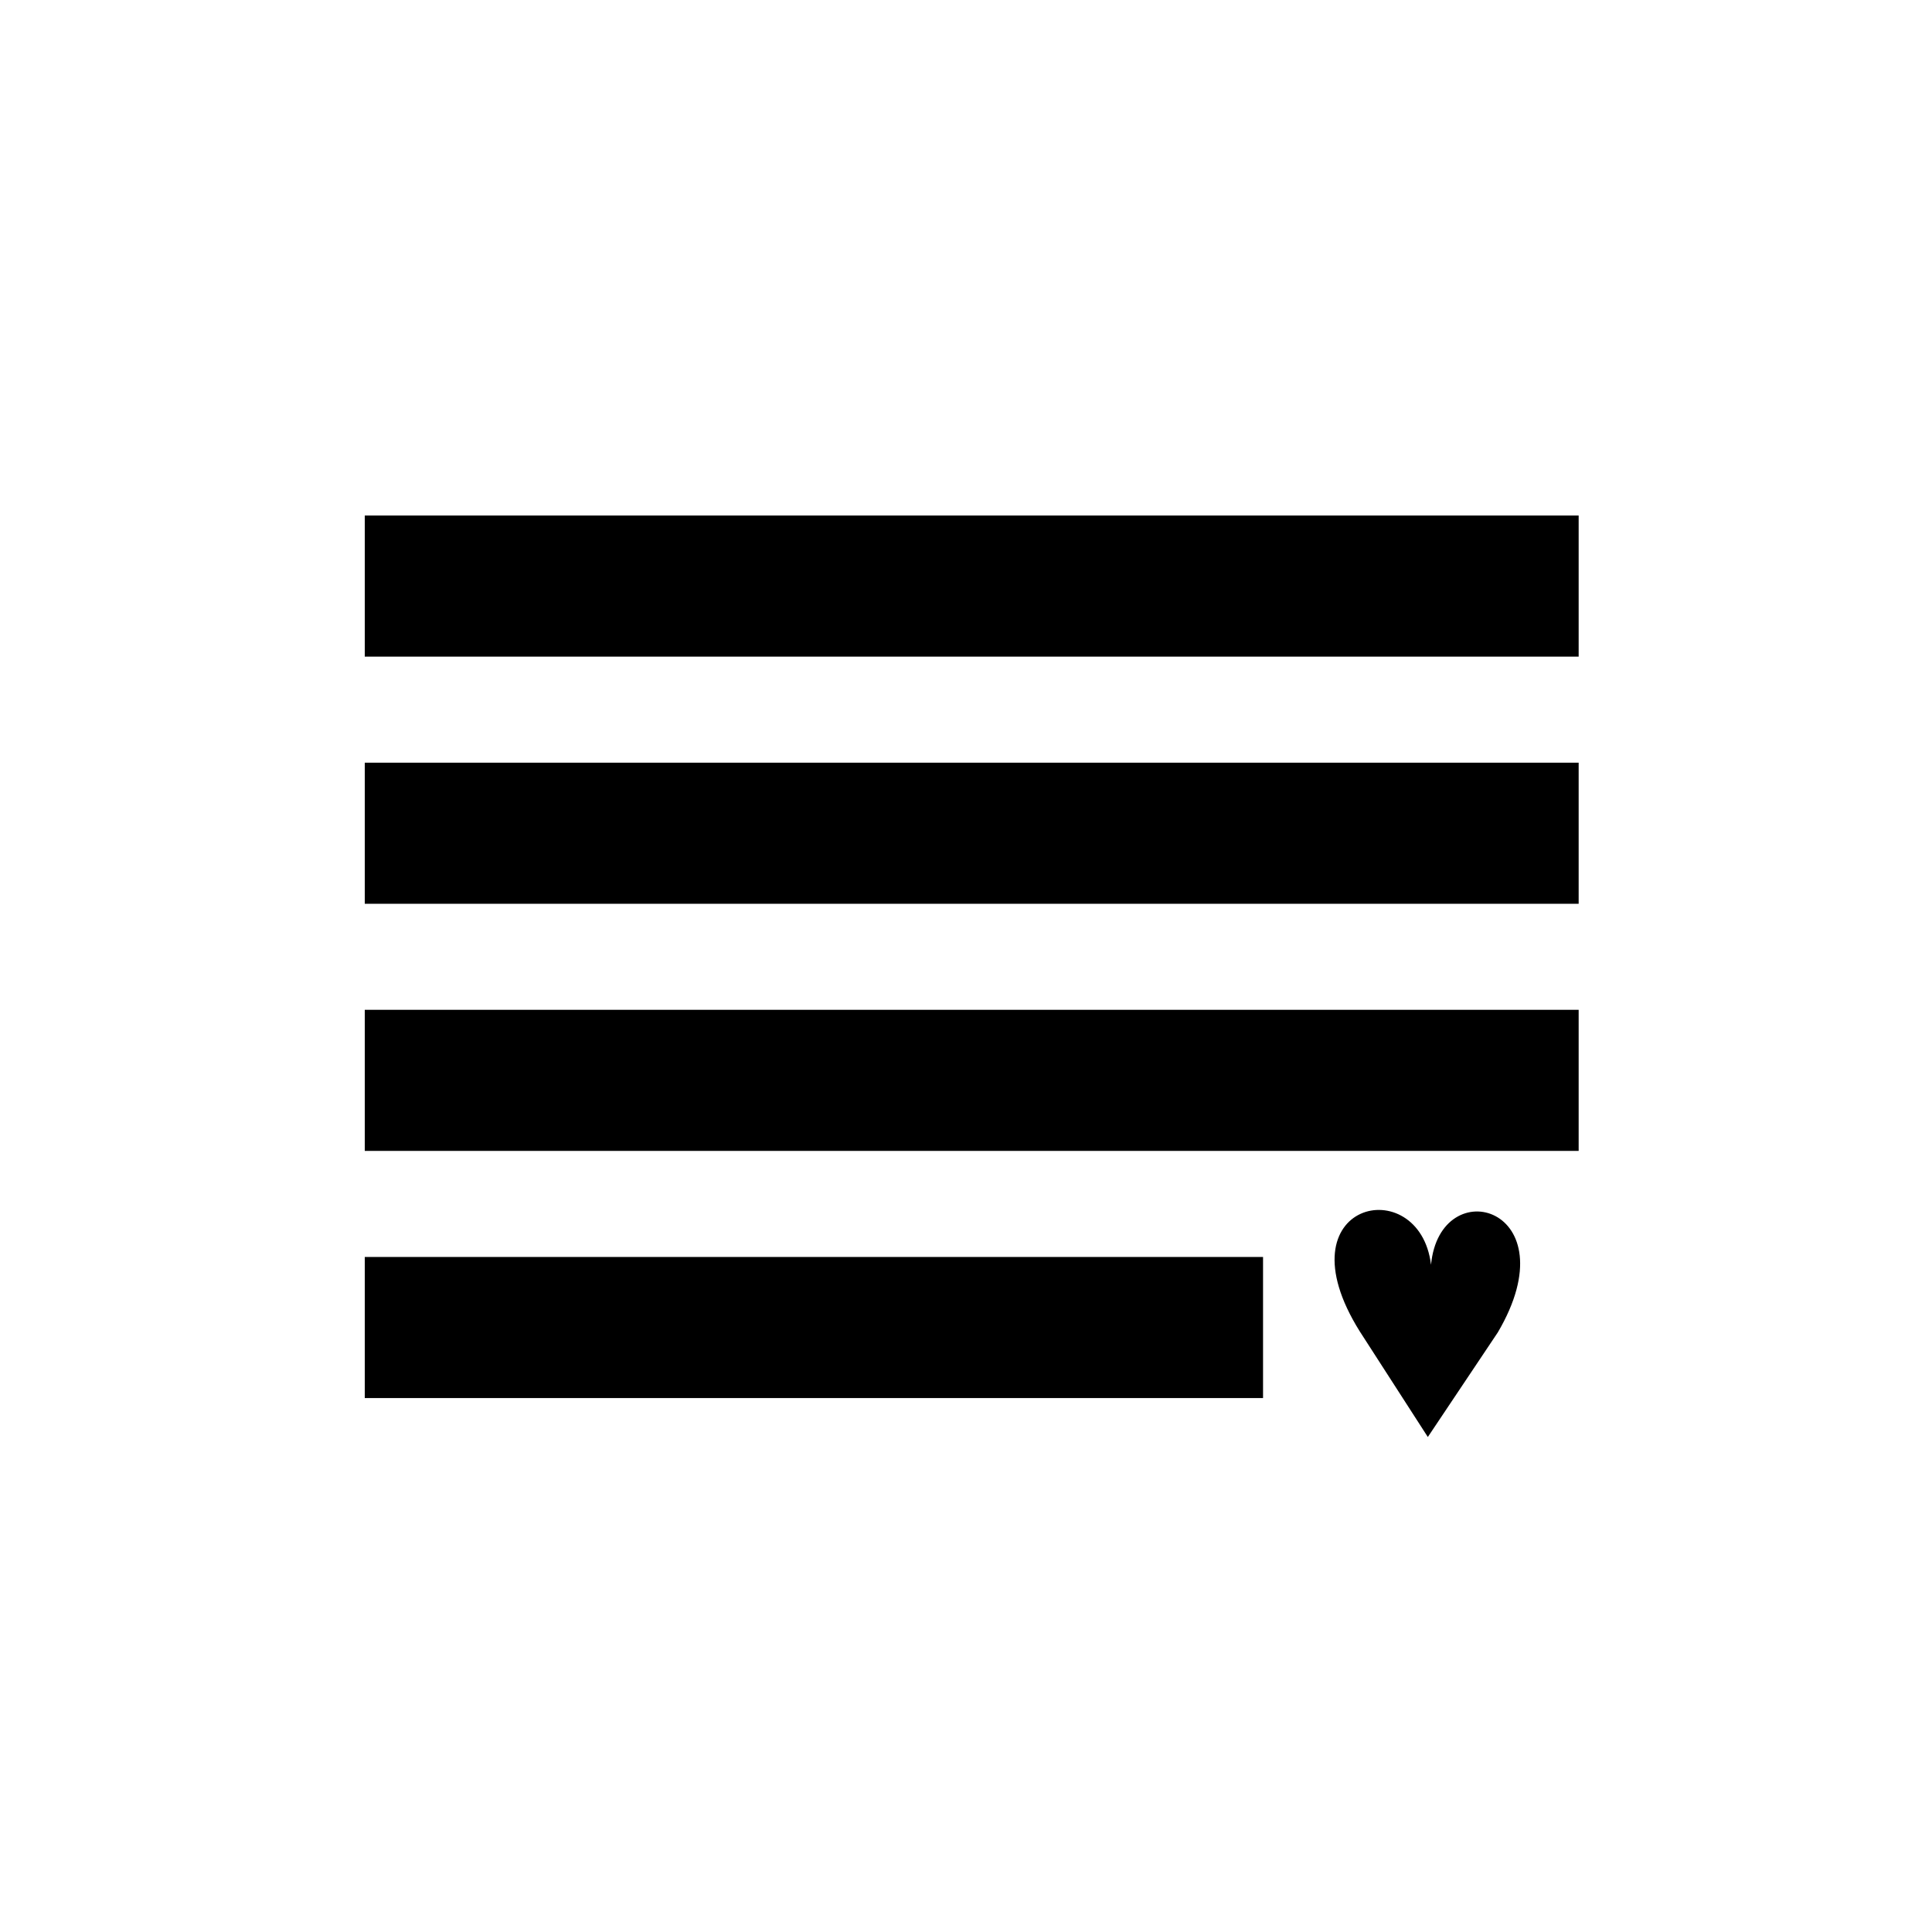
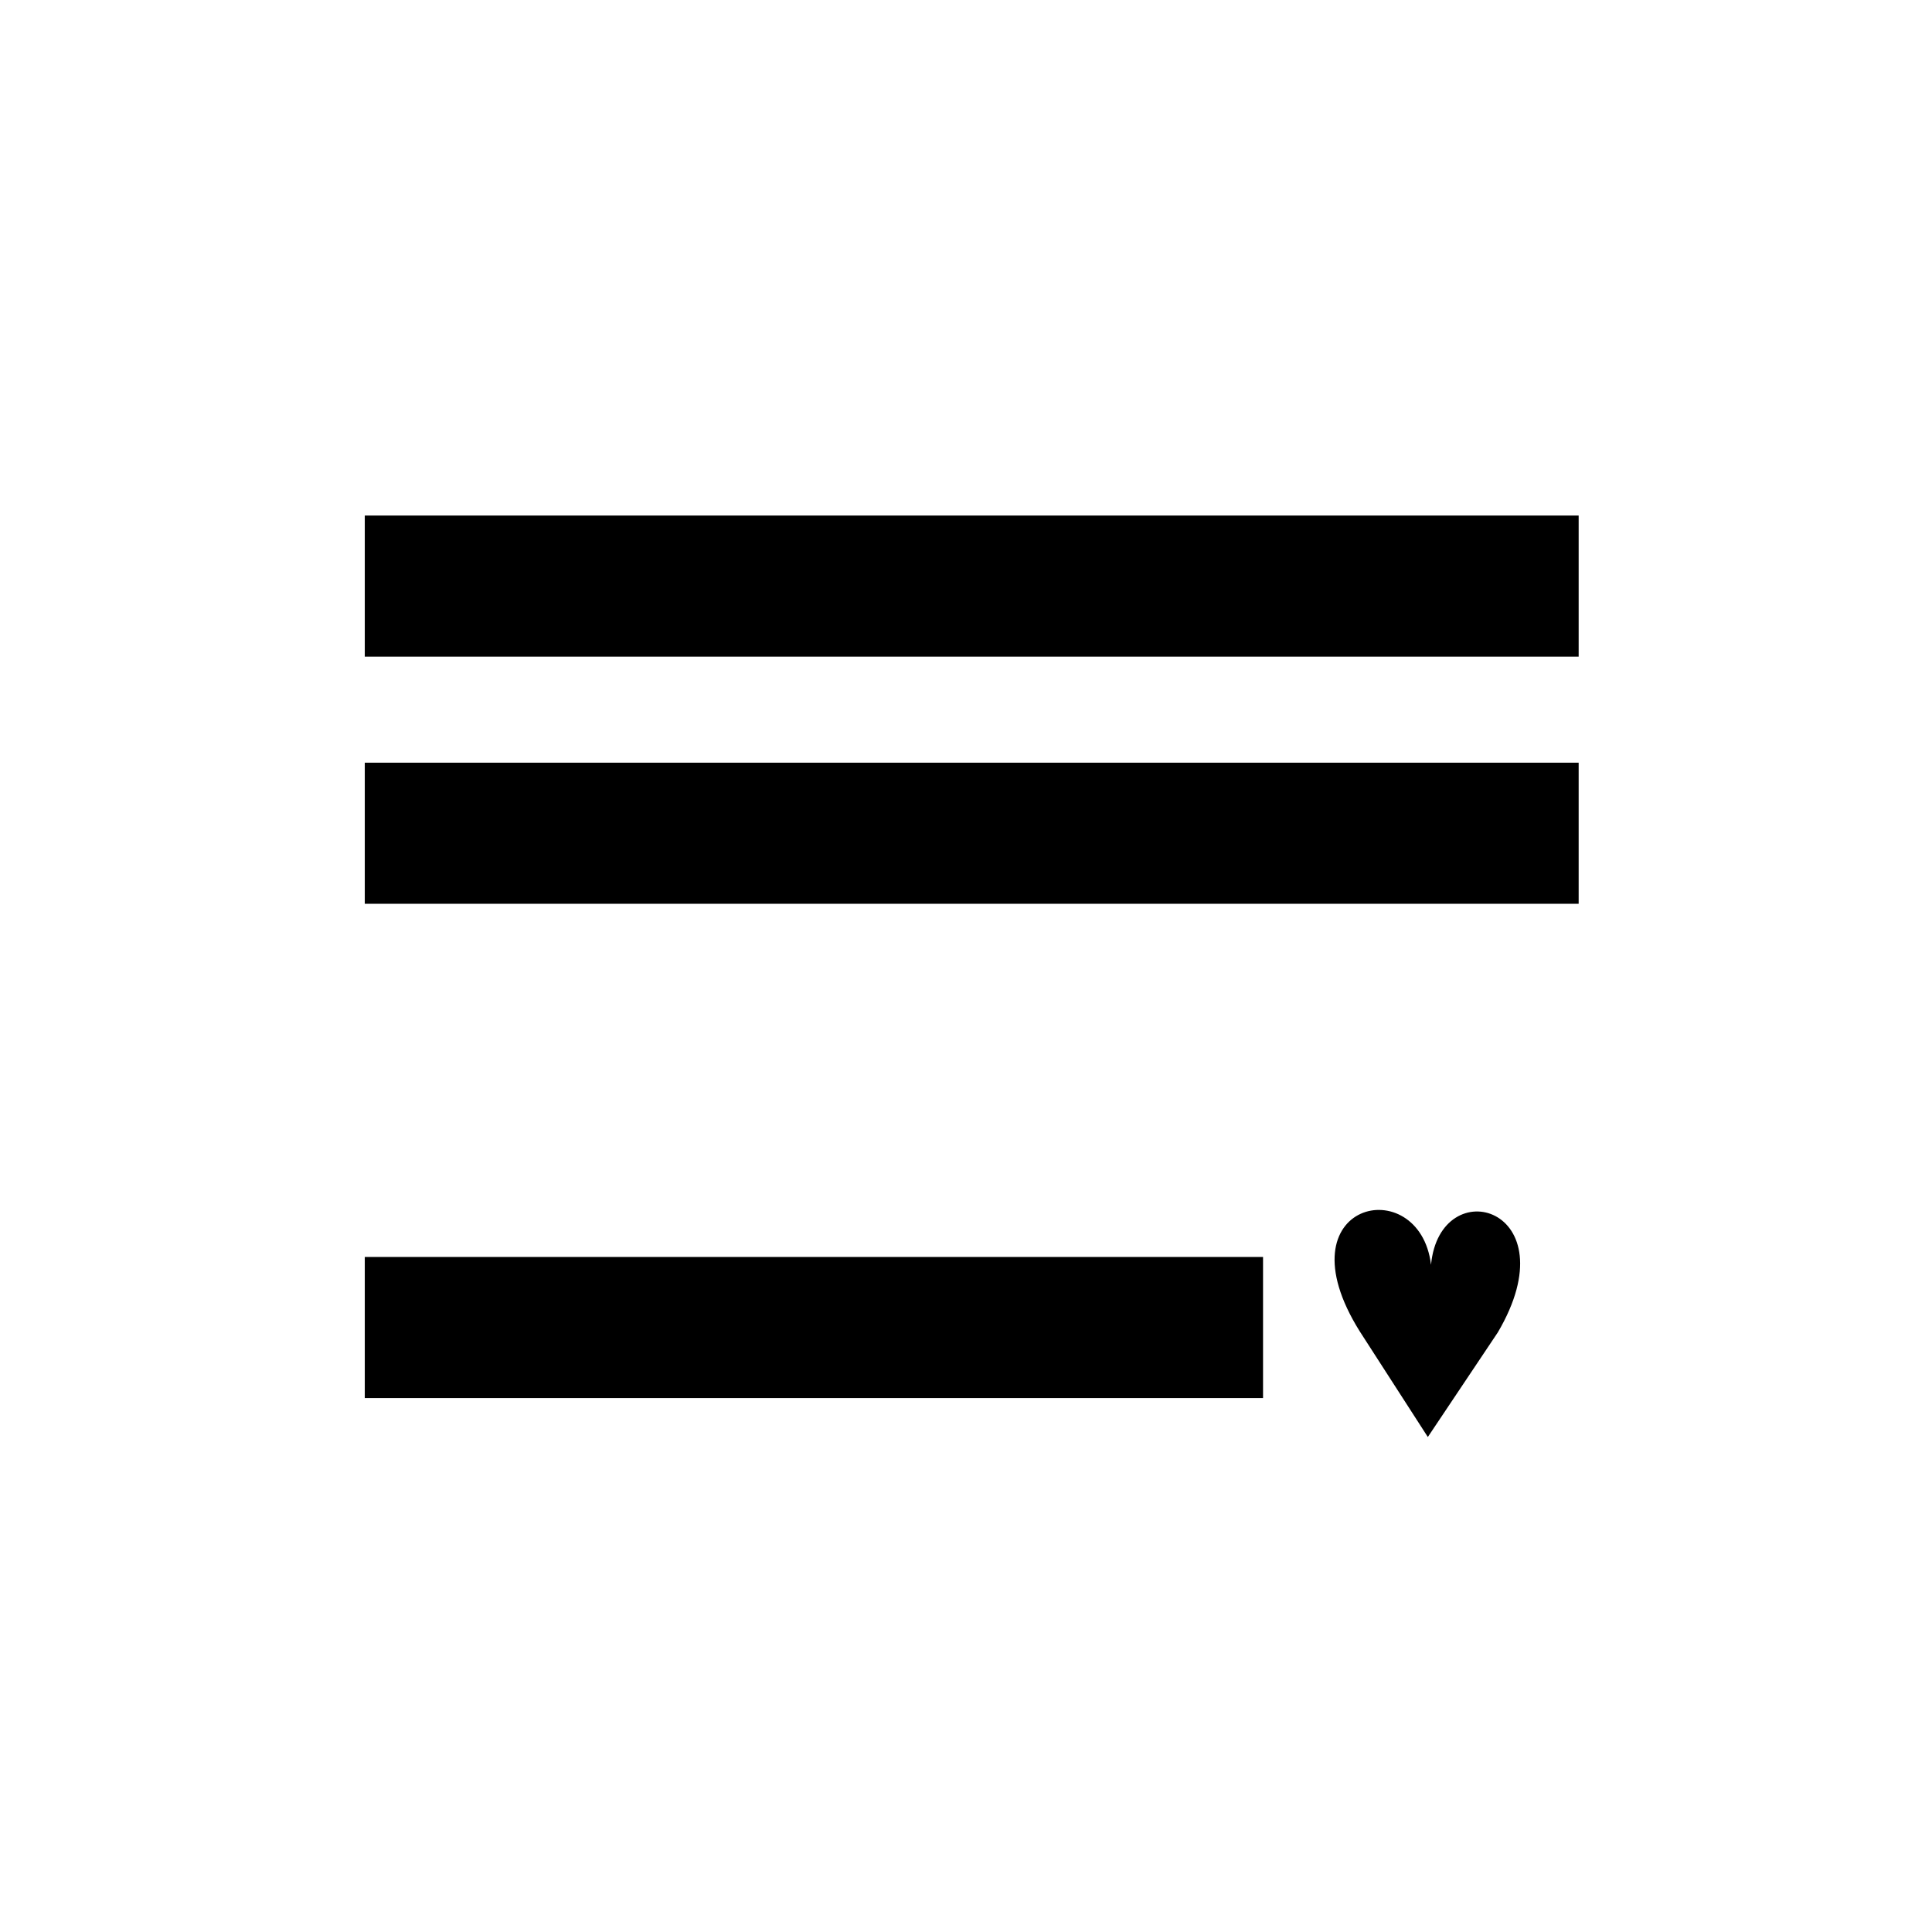
<svg xmlns="http://www.w3.org/2000/svg" fill="#000000" width="800px" height="800px" version="1.1" viewBox="144 144 512 512">
  <g>
    <path d="m240.67 280.62h321.69v37.391h-321.69z" />
    <path d="m240.67 346.12h321.69v37.391h-321.69z" />
-     <path d="m240.67 411.61h321.69v37.391h-321.69z" />
    <path d="m522.39 524.82-18.051-28.008c-21.574-34.496 15.867-42.637 18.895-17.637 2.394-25.094 37.219-15.281 17.703 17.922z" />
    <path d="m240.67 477.11h238.05v37.391h-238.05z" />
  </g>
</svg>